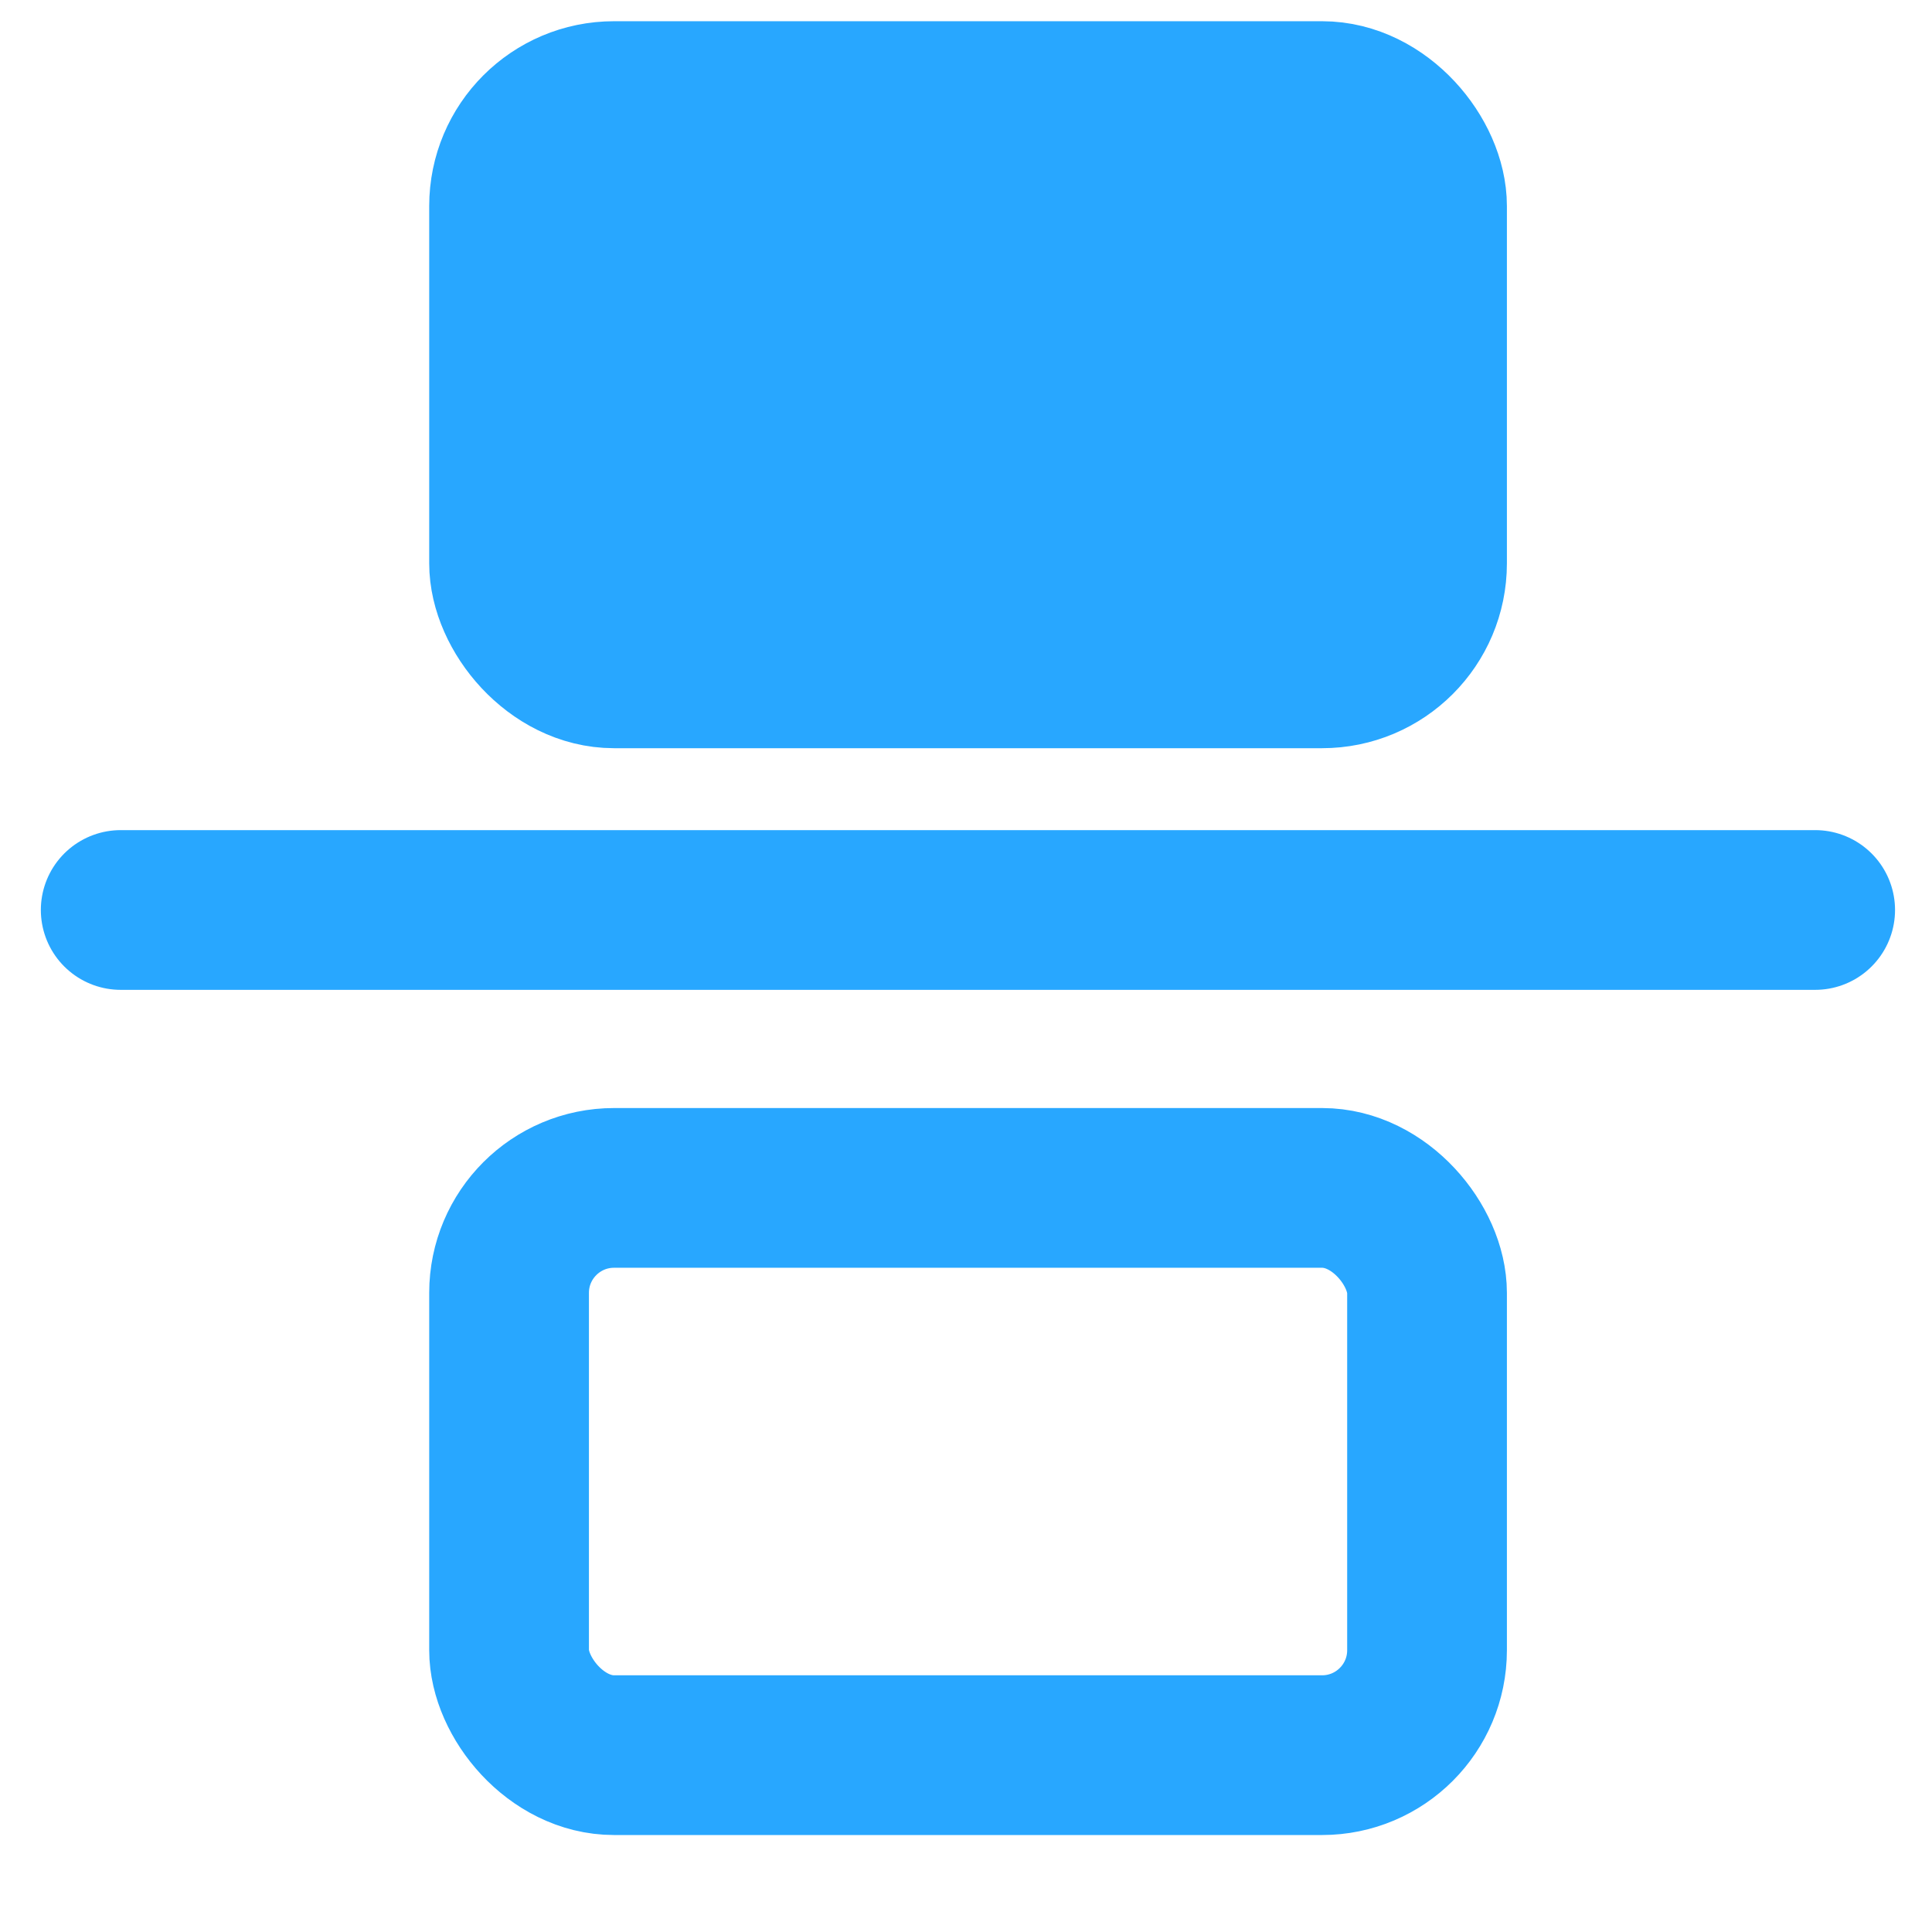
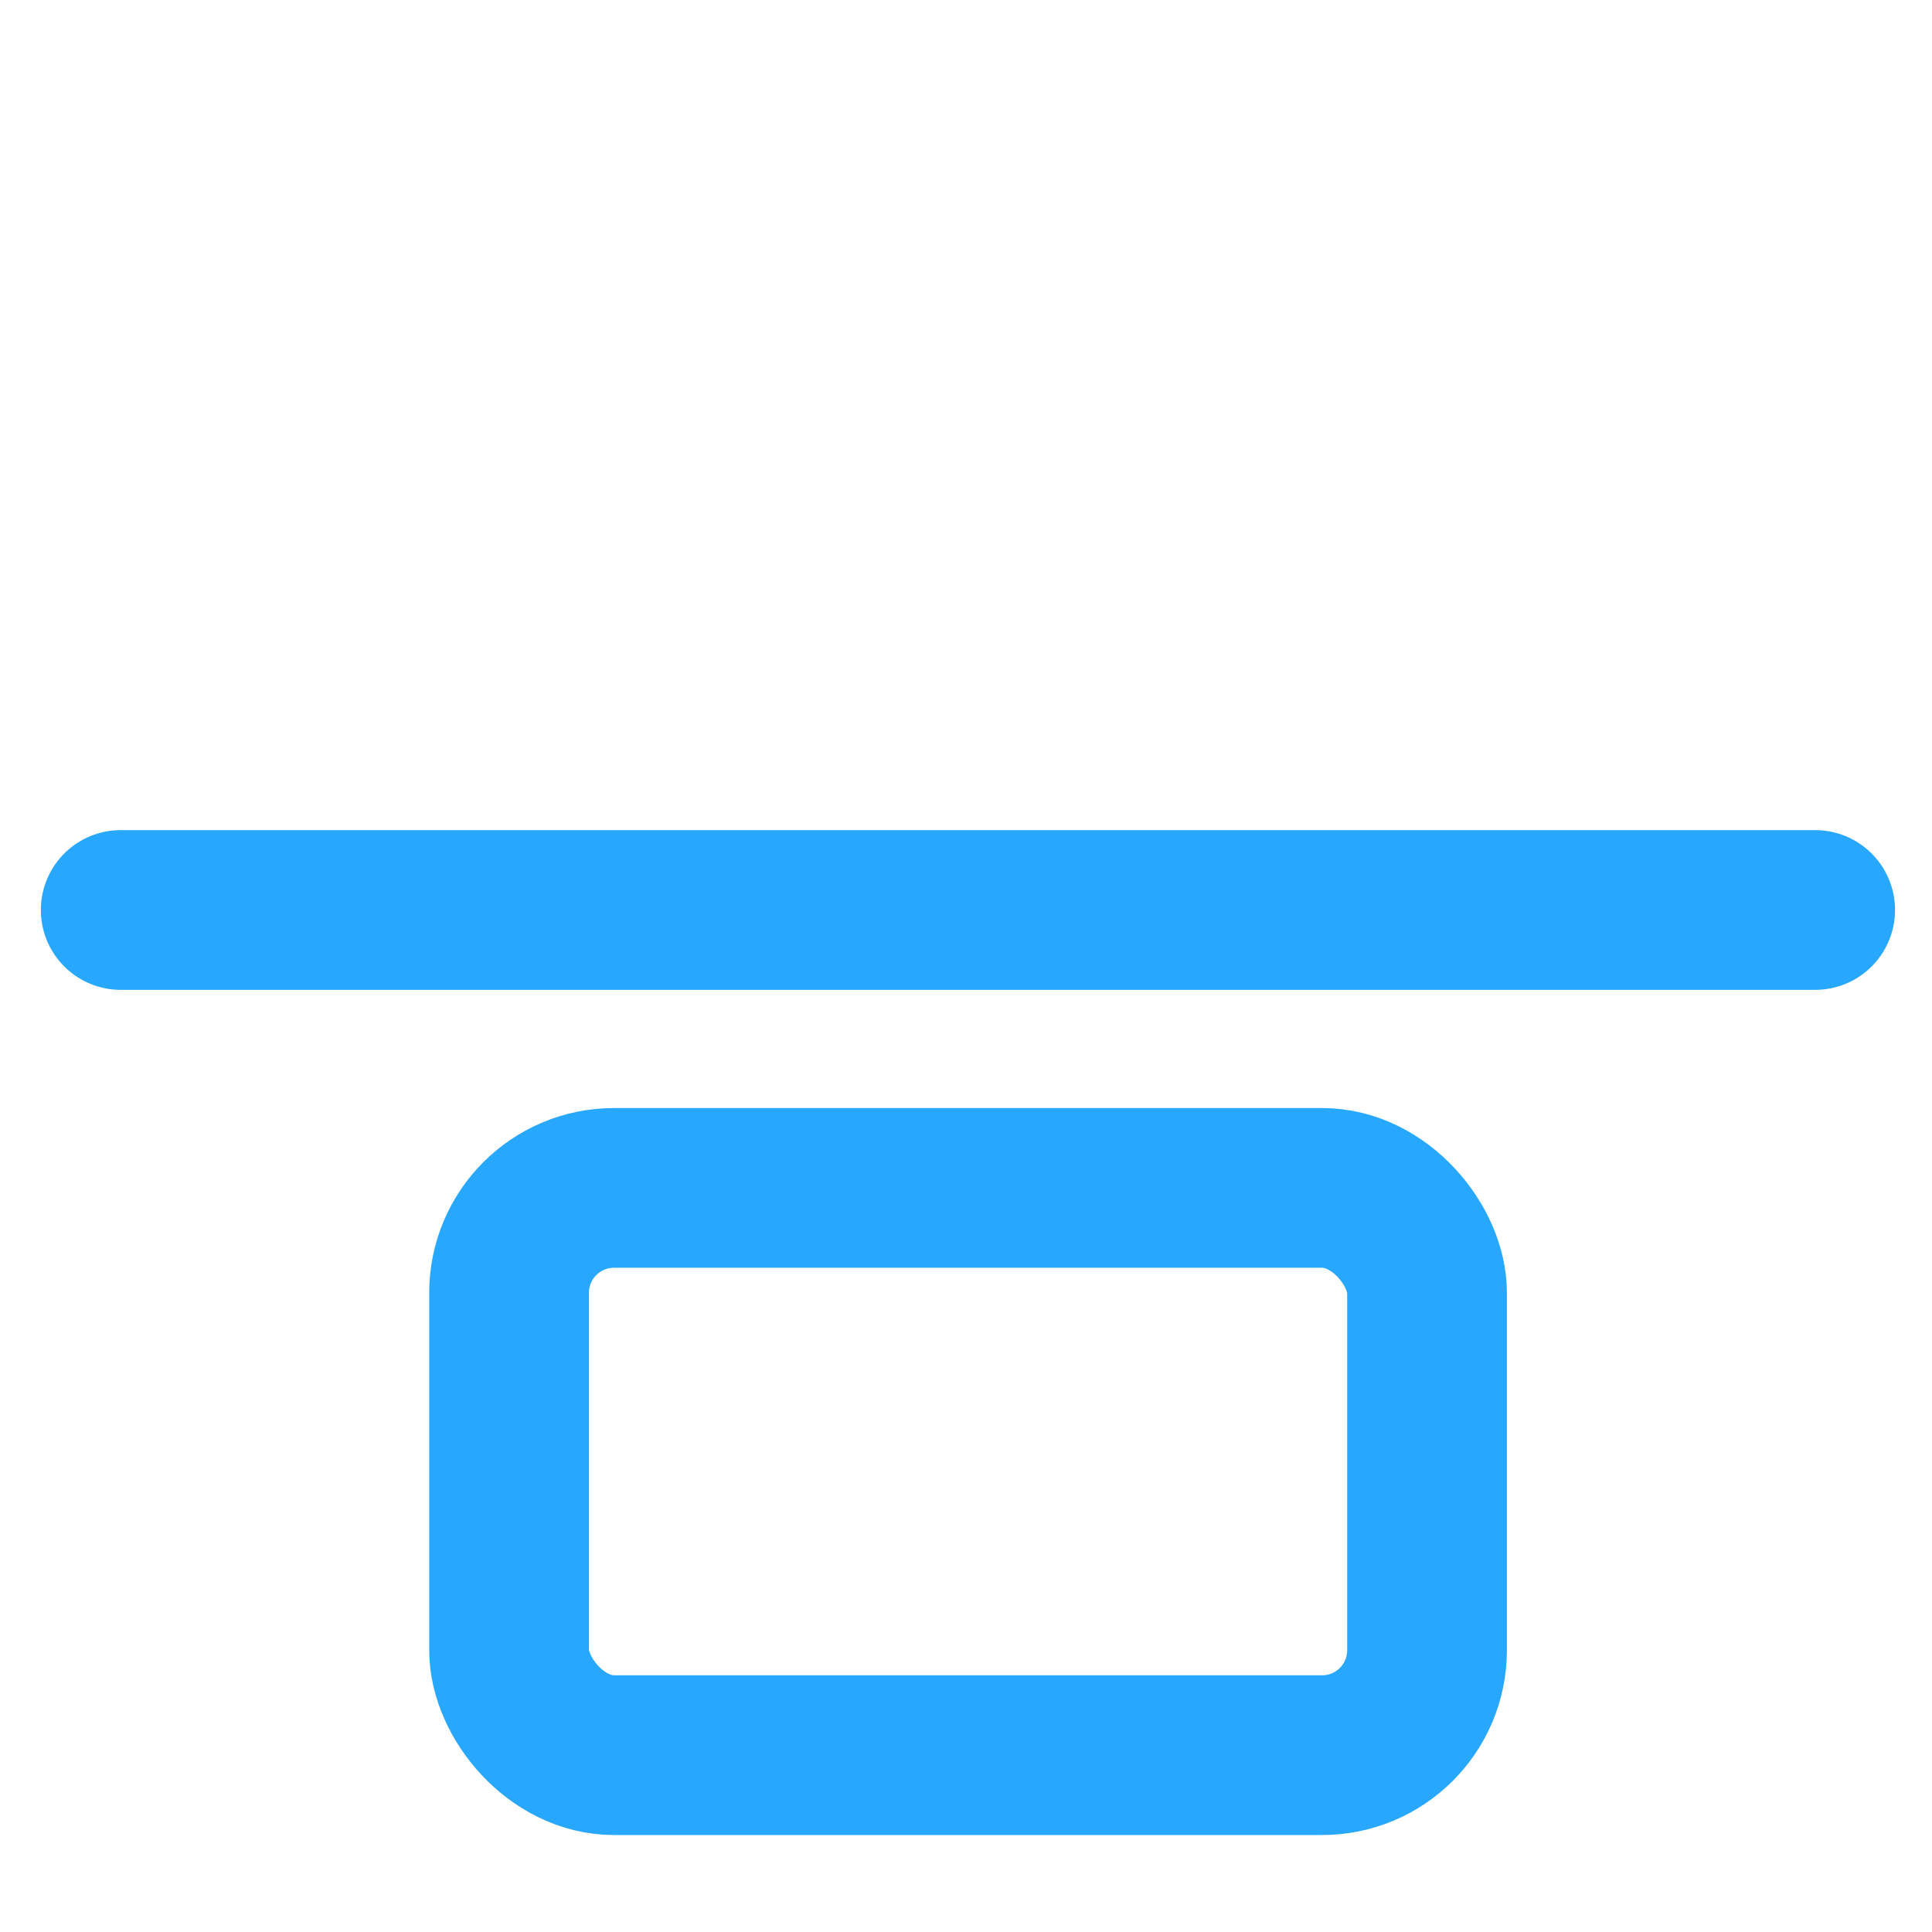
<svg xmlns="http://www.w3.org/2000/svg" width="32" height="32" viewBox="0 0 8.467 8.467" version="1.1" id="svg1">
  <defs id="defs1" />
  <g id="layer1">
    <path style="fill:none;stroke:#28a7ff;stroke-width:0.7;stroke-linecap:round;stroke-linejoin:round;stroke-dasharray:none;stroke-opacity:1" d="M 0.529,3.988 H 7.955" id="path3" />
-     <rect style="fill:#28a7ff;stroke:#28a7ff;stroke-width:0.7;stroke-linecap:round;stroke-linejoin:round;stroke-dasharray:none;stroke-opacity:1;fill-opacity:1" id="rect3" width="4.023" height="2.486" x="2.231" y="0.443" rx="0.46" ry="0.46" />
    <rect style="fill:none;stroke:#28a7ff;stroke-width:0.7;stroke-linecap:round;stroke-linejoin:round;stroke-dasharray:none;stroke-opacity:1" id="rect3-3" width="4.023" height="2.486" x="2.231" y="5.206" rx="0.46" ry="0.46" />
  </g>
</svg>